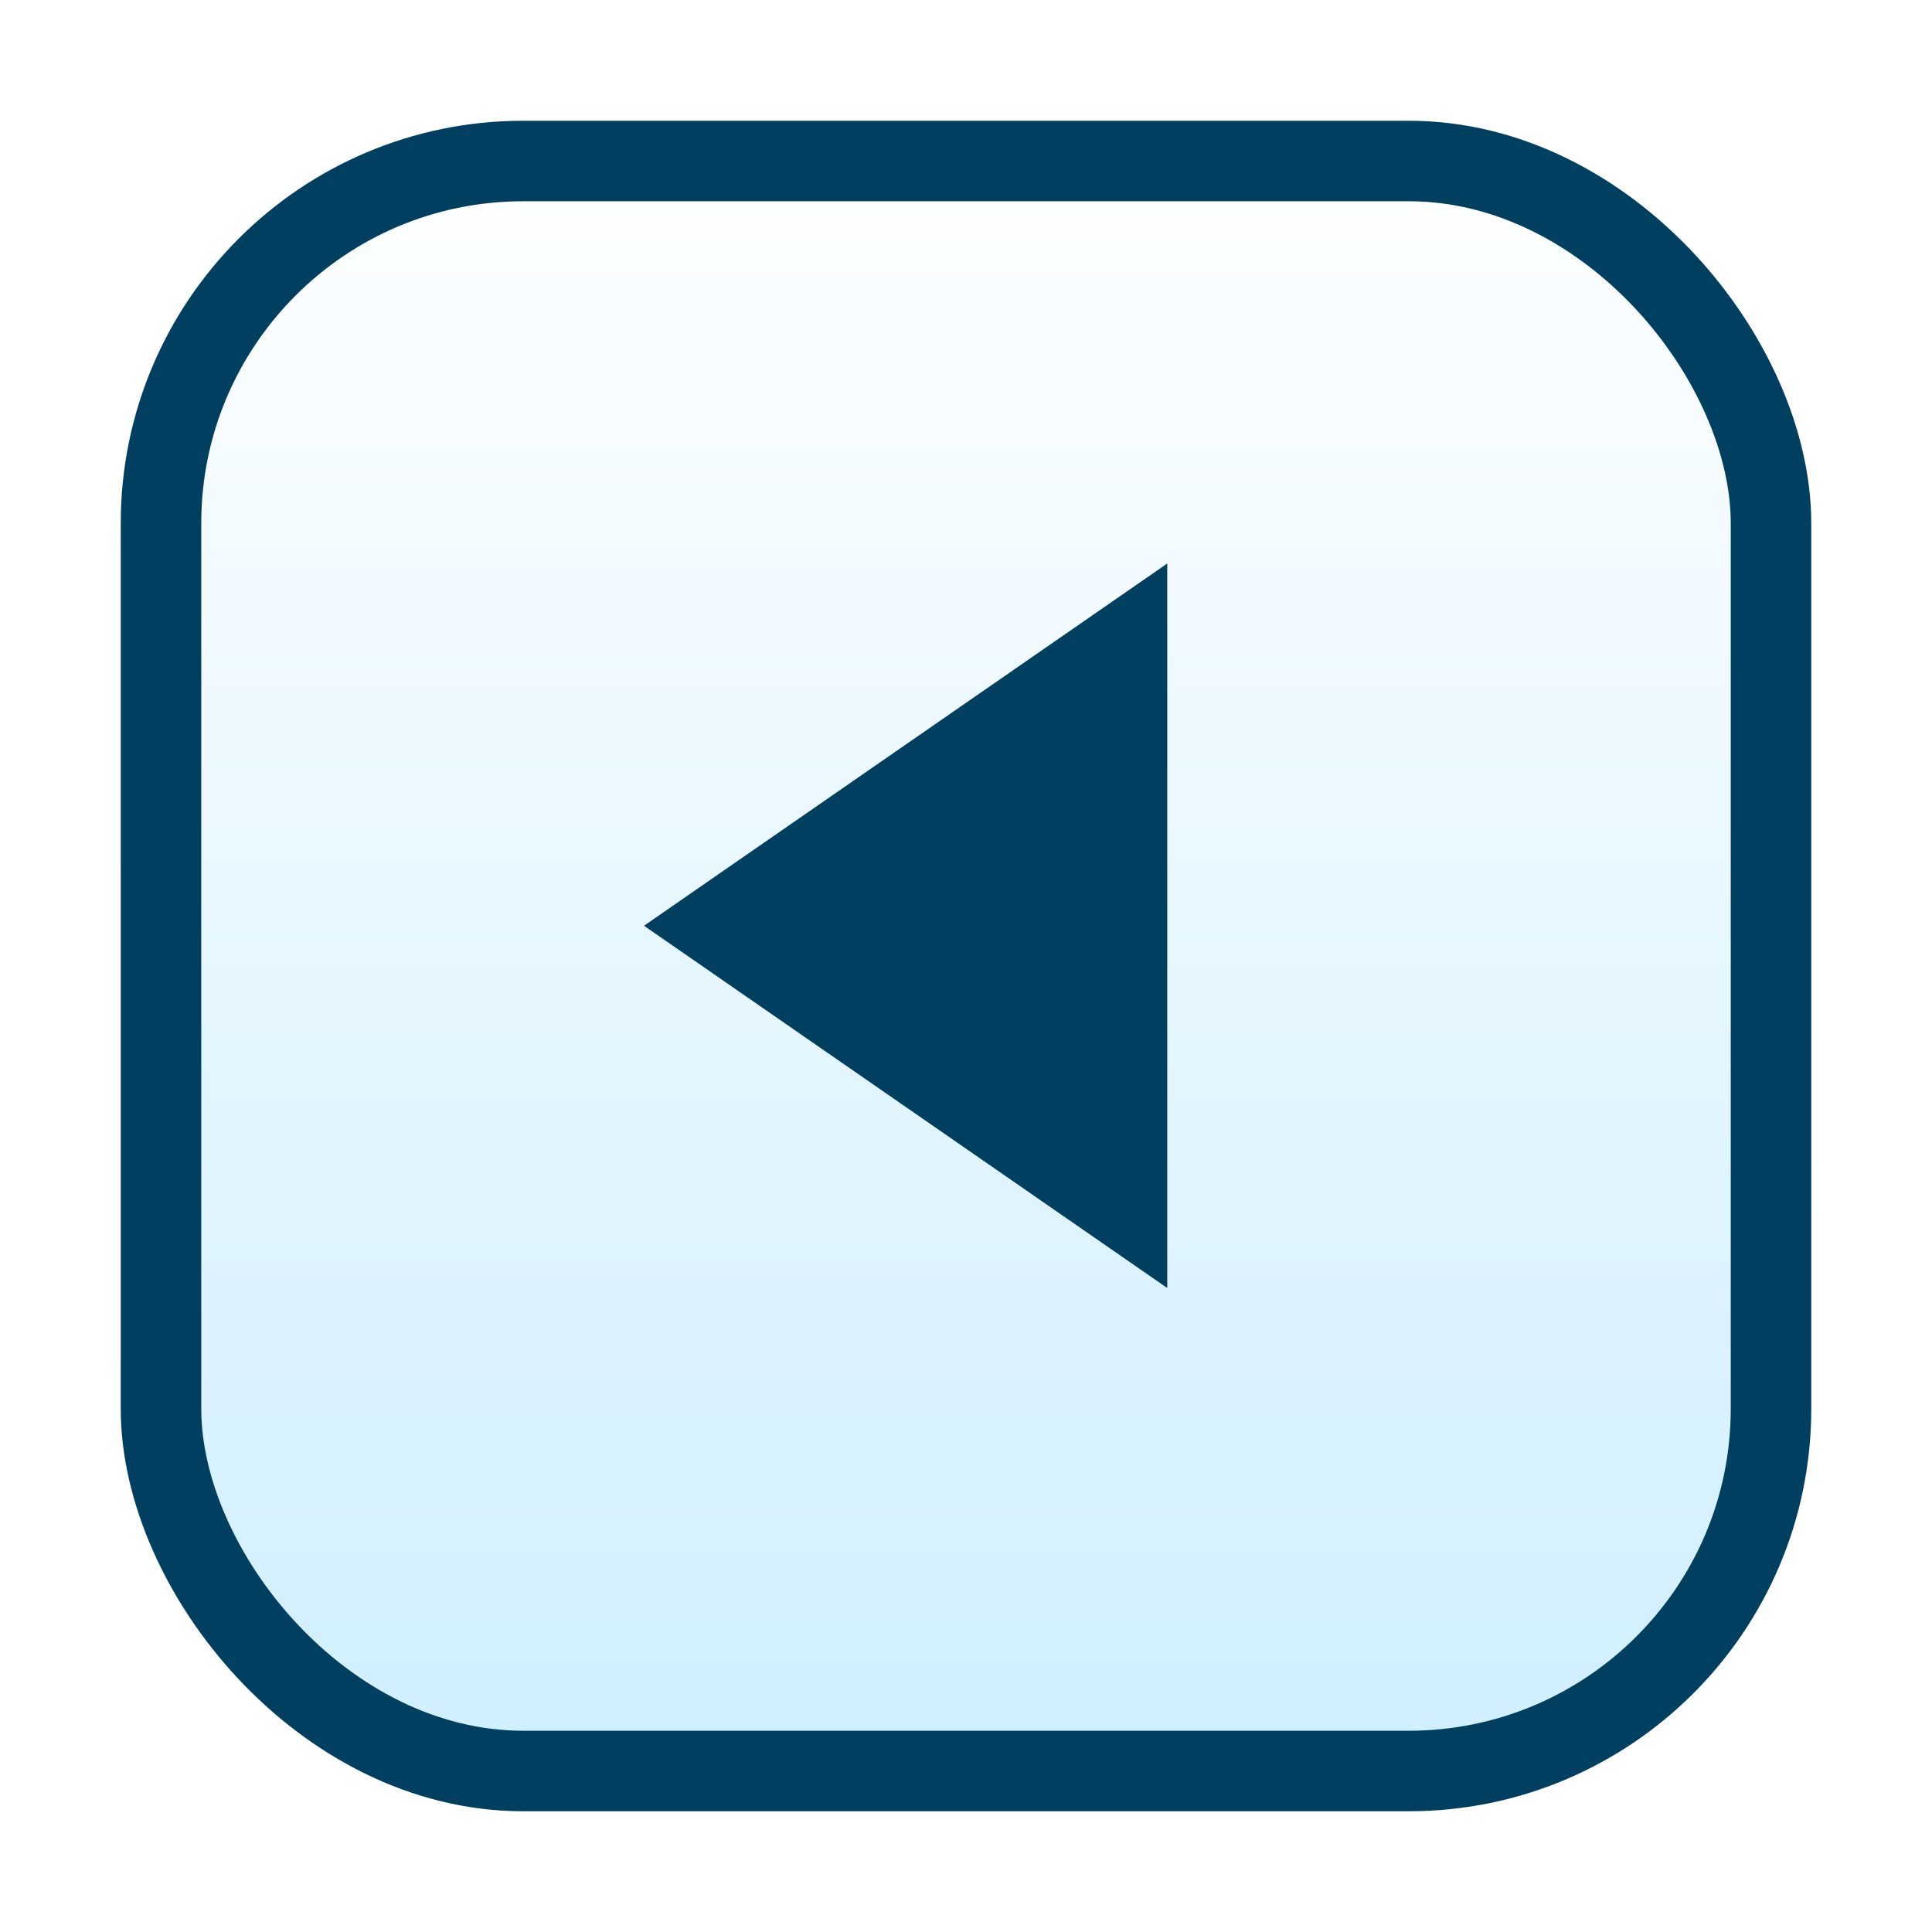
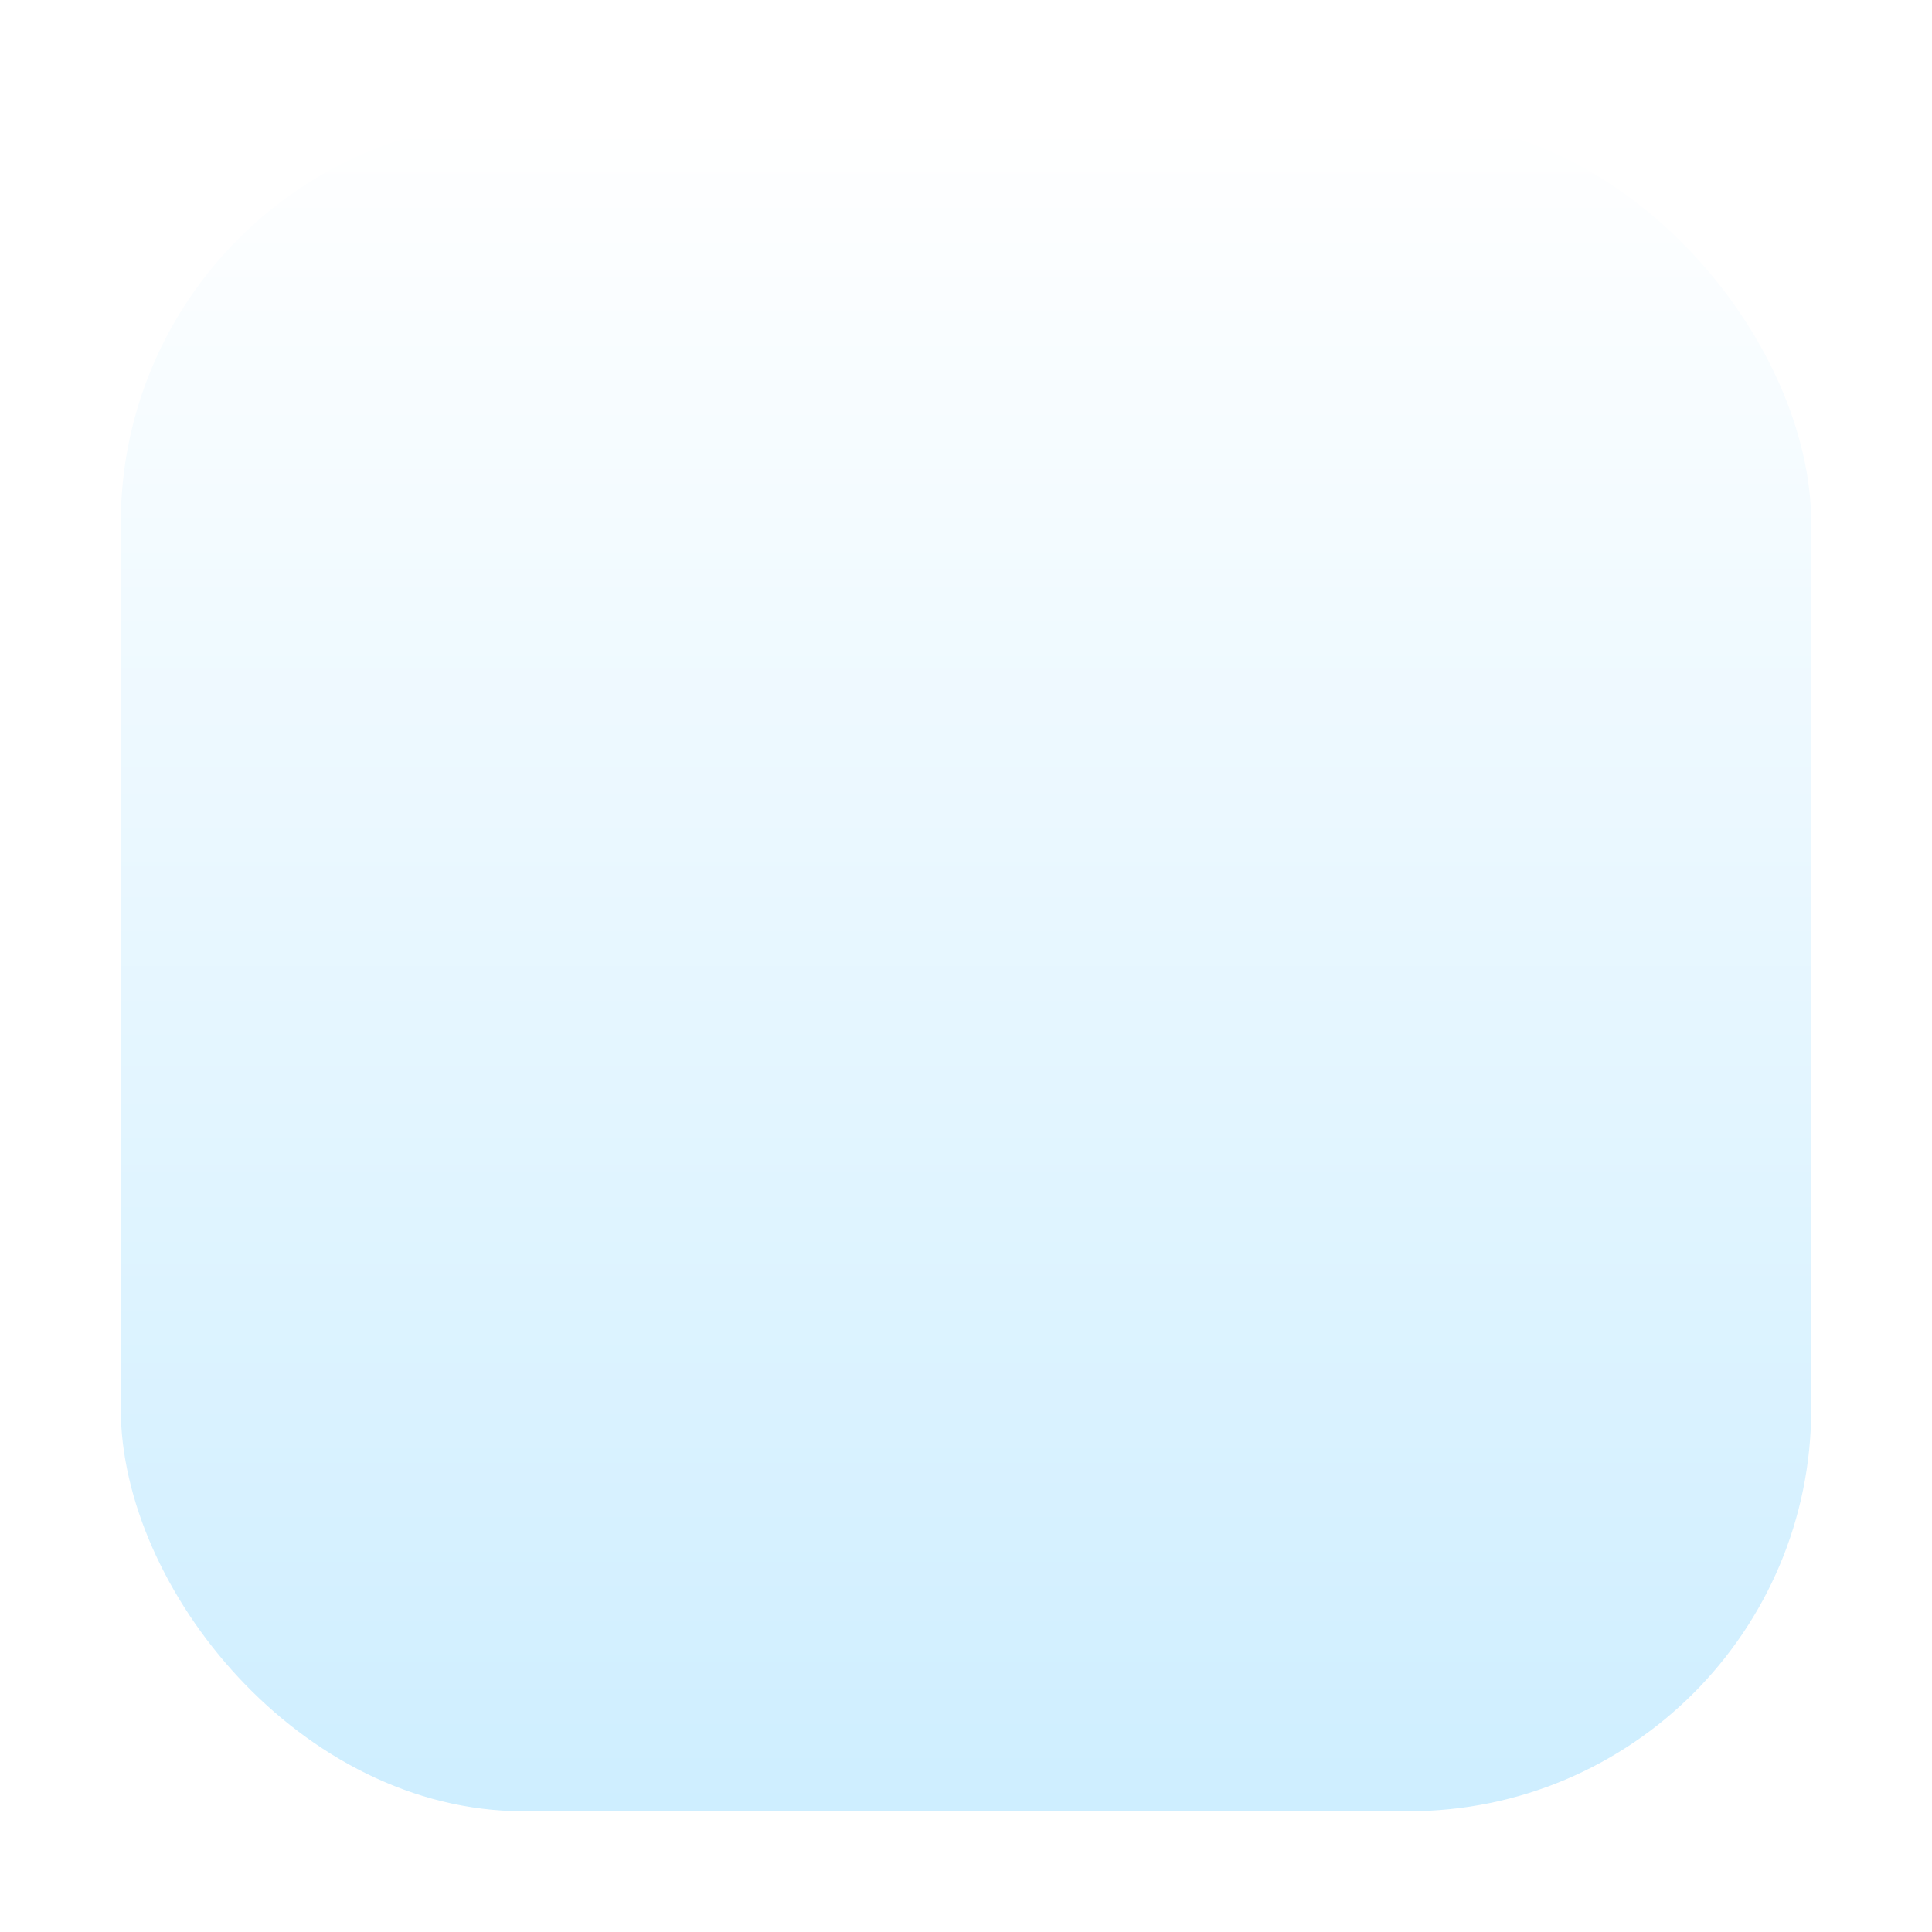
<svg xmlns="http://www.w3.org/2000/svg" width="48" height="48" viewBox="0 0 48 48">
  <defs>
    <linearGradient id="linear-gradient" x1="0.5" x2="0.5" y2="1" gradientUnits="objectBoundingBox">
      <stop offset="0" stop-color="#fff" />
      <stop offset="1" stop-color="#ceeeff" />
    </linearGradient>
    <filter id="長方形_3078" x="0" y="0" width="48" height="48" filterUnits="userSpaceOnUse">
      <feOffset dy="1" input="SourceAlpha" />
      <feGaussianBlur stdDeviation="1" result="blur" />
      <feFlood flood-opacity="0.161" />
      <feComposite operator="in" in2="blur" />
      <feComposite in="SourceGraphic" />
    </filter>
  </defs>
  <g id="arrow_left" transform="translate(3 2)">
    <g transform="matrix(1, 0, 0, 1, -3, -2)" filter="url(#長方形_3078)">
      <g id="長方形_3078-2" data-name="長方形 3078" transform="translate(3 2)" stroke="#003f60" stroke-width="2" fill="url(#linear-gradient)">
        <rect width="42" height="42" rx="10" stroke="none" />
-         <rect x="1" y="1" width="40" height="40" rx="9" fill="none" />
      </g>
    </g>
-     <path id="多角形_3" data-name="多角形 3" d="M9,0l9,13H0Z" transform="translate(13 30) rotate(-90)" fill="#003f60" />
  </g>
</svg>